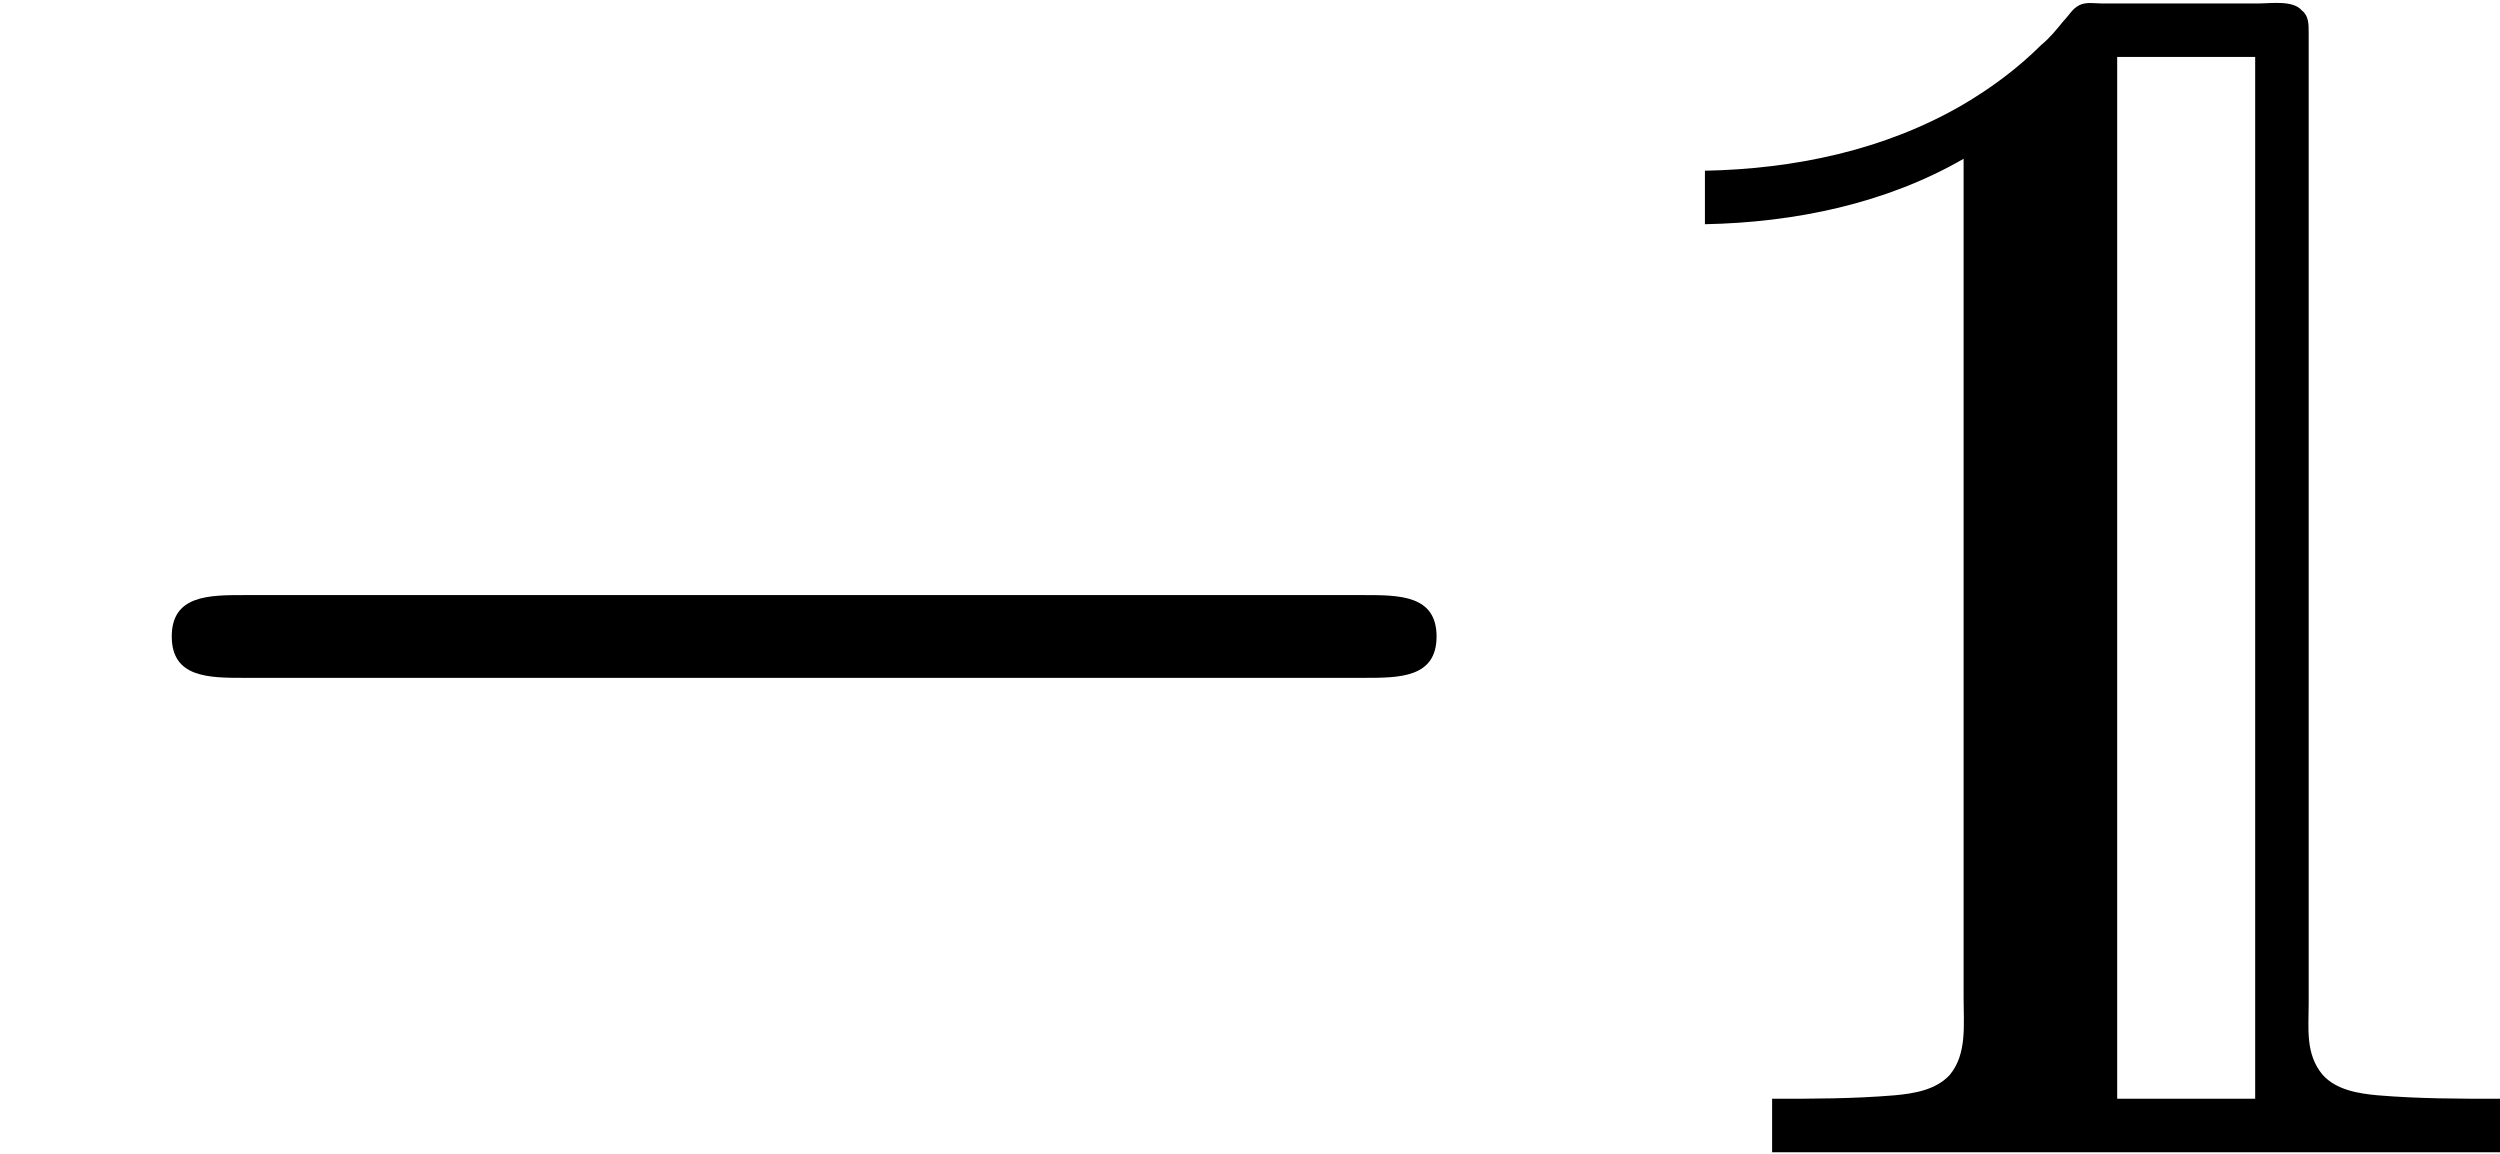
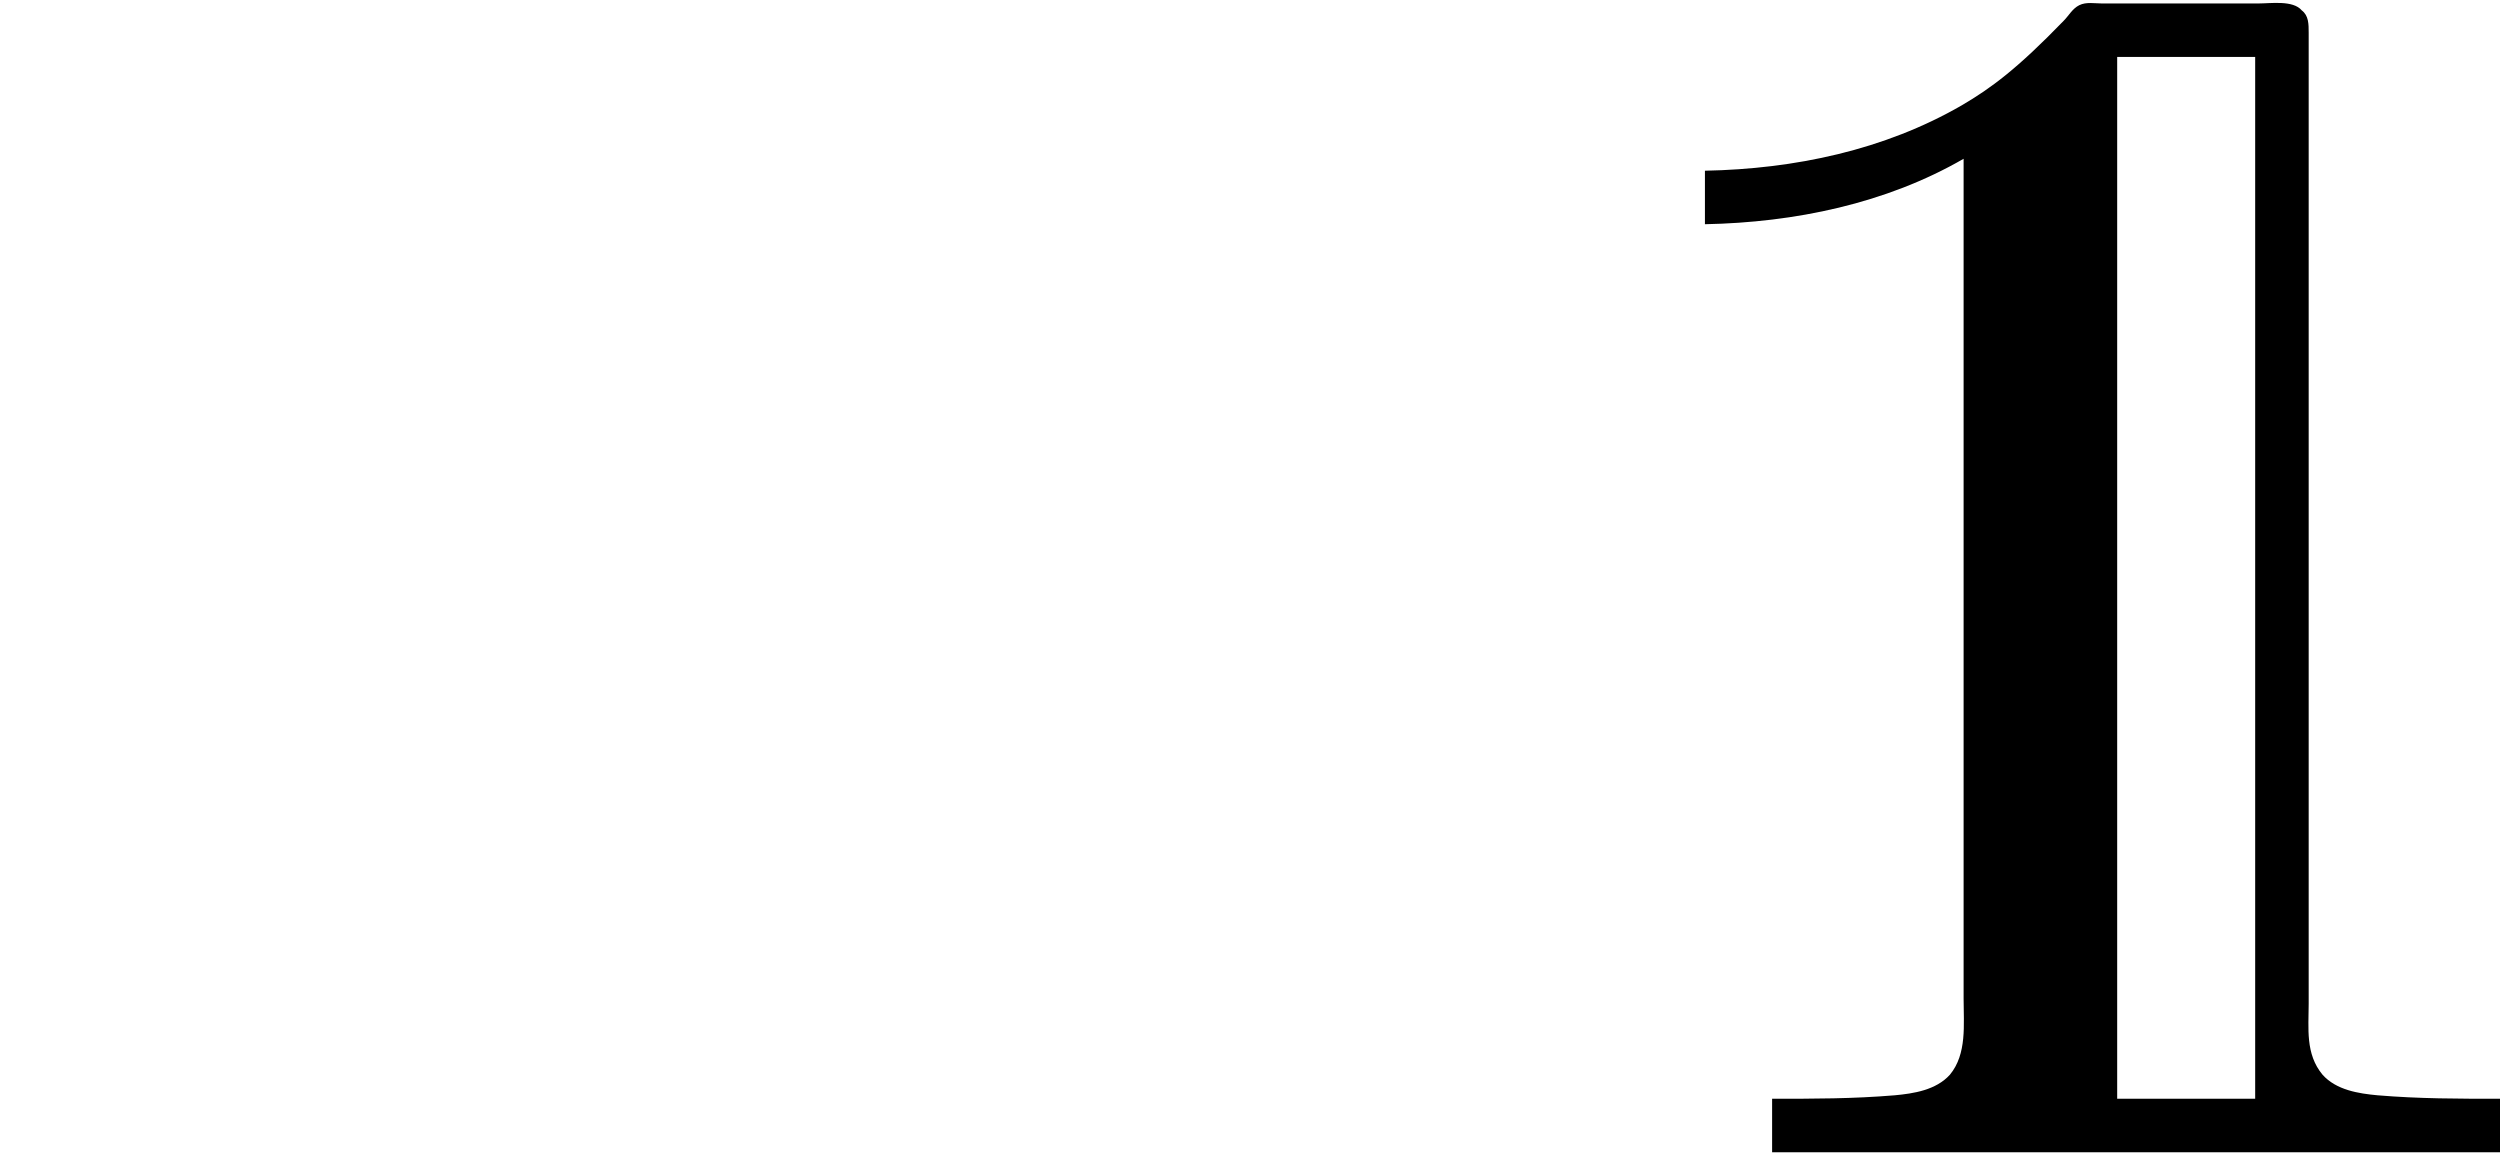
<svg xmlns="http://www.w3.org/2000/svg" xmlns:xlink="http://www.w3.org/1999/xlink" height="6.665pt" version="1.1" viewBox="56.413 59.088 14.439 6.665" width="14.439pt">
  <defs>
-     <path d="M0.548 -5.679V-5.37C1.066 -5.38 1.594 -5.489 2.042 -5.748V-1.873V-0.897C2.042 -0.747 2.062 -0.578 1.963 -0.458C1.883 -0.369 1.753 -0.349 1.644 -0.339C1.405 -0.319 1.176 -0.319 0.936 -0.319V-0.01H5.141V-0.319C4.902 -0.319 4.672 -0.319 4.433 -0.339C4.324 -0.349 4.194 -0.369 4.115 -0.458C4.015 -0.578 4.035 -0.727 4.035 -0.867V-1.733V-5.2V-6.237C4.035 -6.316 4.035 -6.396 4.035 -6.476C4.035 -6.526 4.035 -6.575 3.995 -6.605C3.945 -6.665 3.816 -6.645 3.746 -6.645H3.078H2.839C2.8 -6.645 2.75 -6.655 2.71 -6.635S2.65 -6.575 2.62 -6.545C2.58 -6.496 2.54 -6.446 2.491 -6.406C2.351 -6.267 2.202 -6.157 2.032 -6.057C1.584 -5.798 1.066 -5.689 0.548 -5.679ZM3.726 -6.336V-0.319H2.929V-6.336H3.726Z" id="g1-49" />
-     <path d="M7.878 -2.75C8.082 -2.75 8.297 -2.75 8.297 -2.989S8.082 -3.228 7.878 -3.228H1.411C1.207 -3.228 0.992 -3.228 0.992 -2.989S1.207 -2.75 1.411 -2.75H7.878Z" id="g0-0" />
+     <path d="M0.548 -5.679V-5.37C1.066 -5.38 1.594 -5.489 2.042 -5.748V-1.873V-0.897C2.042 -0.747 2.062 -0.578 1.963 -0.458C1.883 -0.369 1.753 -0.349 1.644 -0.339C1.405 -0.319 1.176 -0.319 0.936 -0.319V-0.01H5.141V-0.319C4.902 -0.319 4.672 -0.319 4.433 -0.339C4.324 -0.349 4.194 -0.369 4.115 -0.458C4.015 -0.578 4.035 -0.727 4.035 -0.867V-1.733V-5.2V-6.237C4.035 -6.316 4.035 -6.396 4.035 -6.476C4.035 -6.526 4.035 -6.575 3.995 -6.605C3.945 -6.665 3.816 -6.645 3.746 -6.645H3.078H2.839C2.8 -6.645 2.75 -6.655 2.71 -6.635S2.65 -6.575 2.62 -6.545C2.351 -6.267 2.202 -6.157 2.032 -6.057C1.584 -5.798 1.066 -5.689 0.548 -5.679ZM3.726 -6.336V-0.319H2.929V-6.336H3.726Z" id="g1-49" />
  </defs>
  <g id="page1">
    <use x="56.413" xlink:href="#g0-0" y="65.753" />
    <use x="65.712" xlink:href="#g1-49" y="65.753" />
  </g>
</svg>